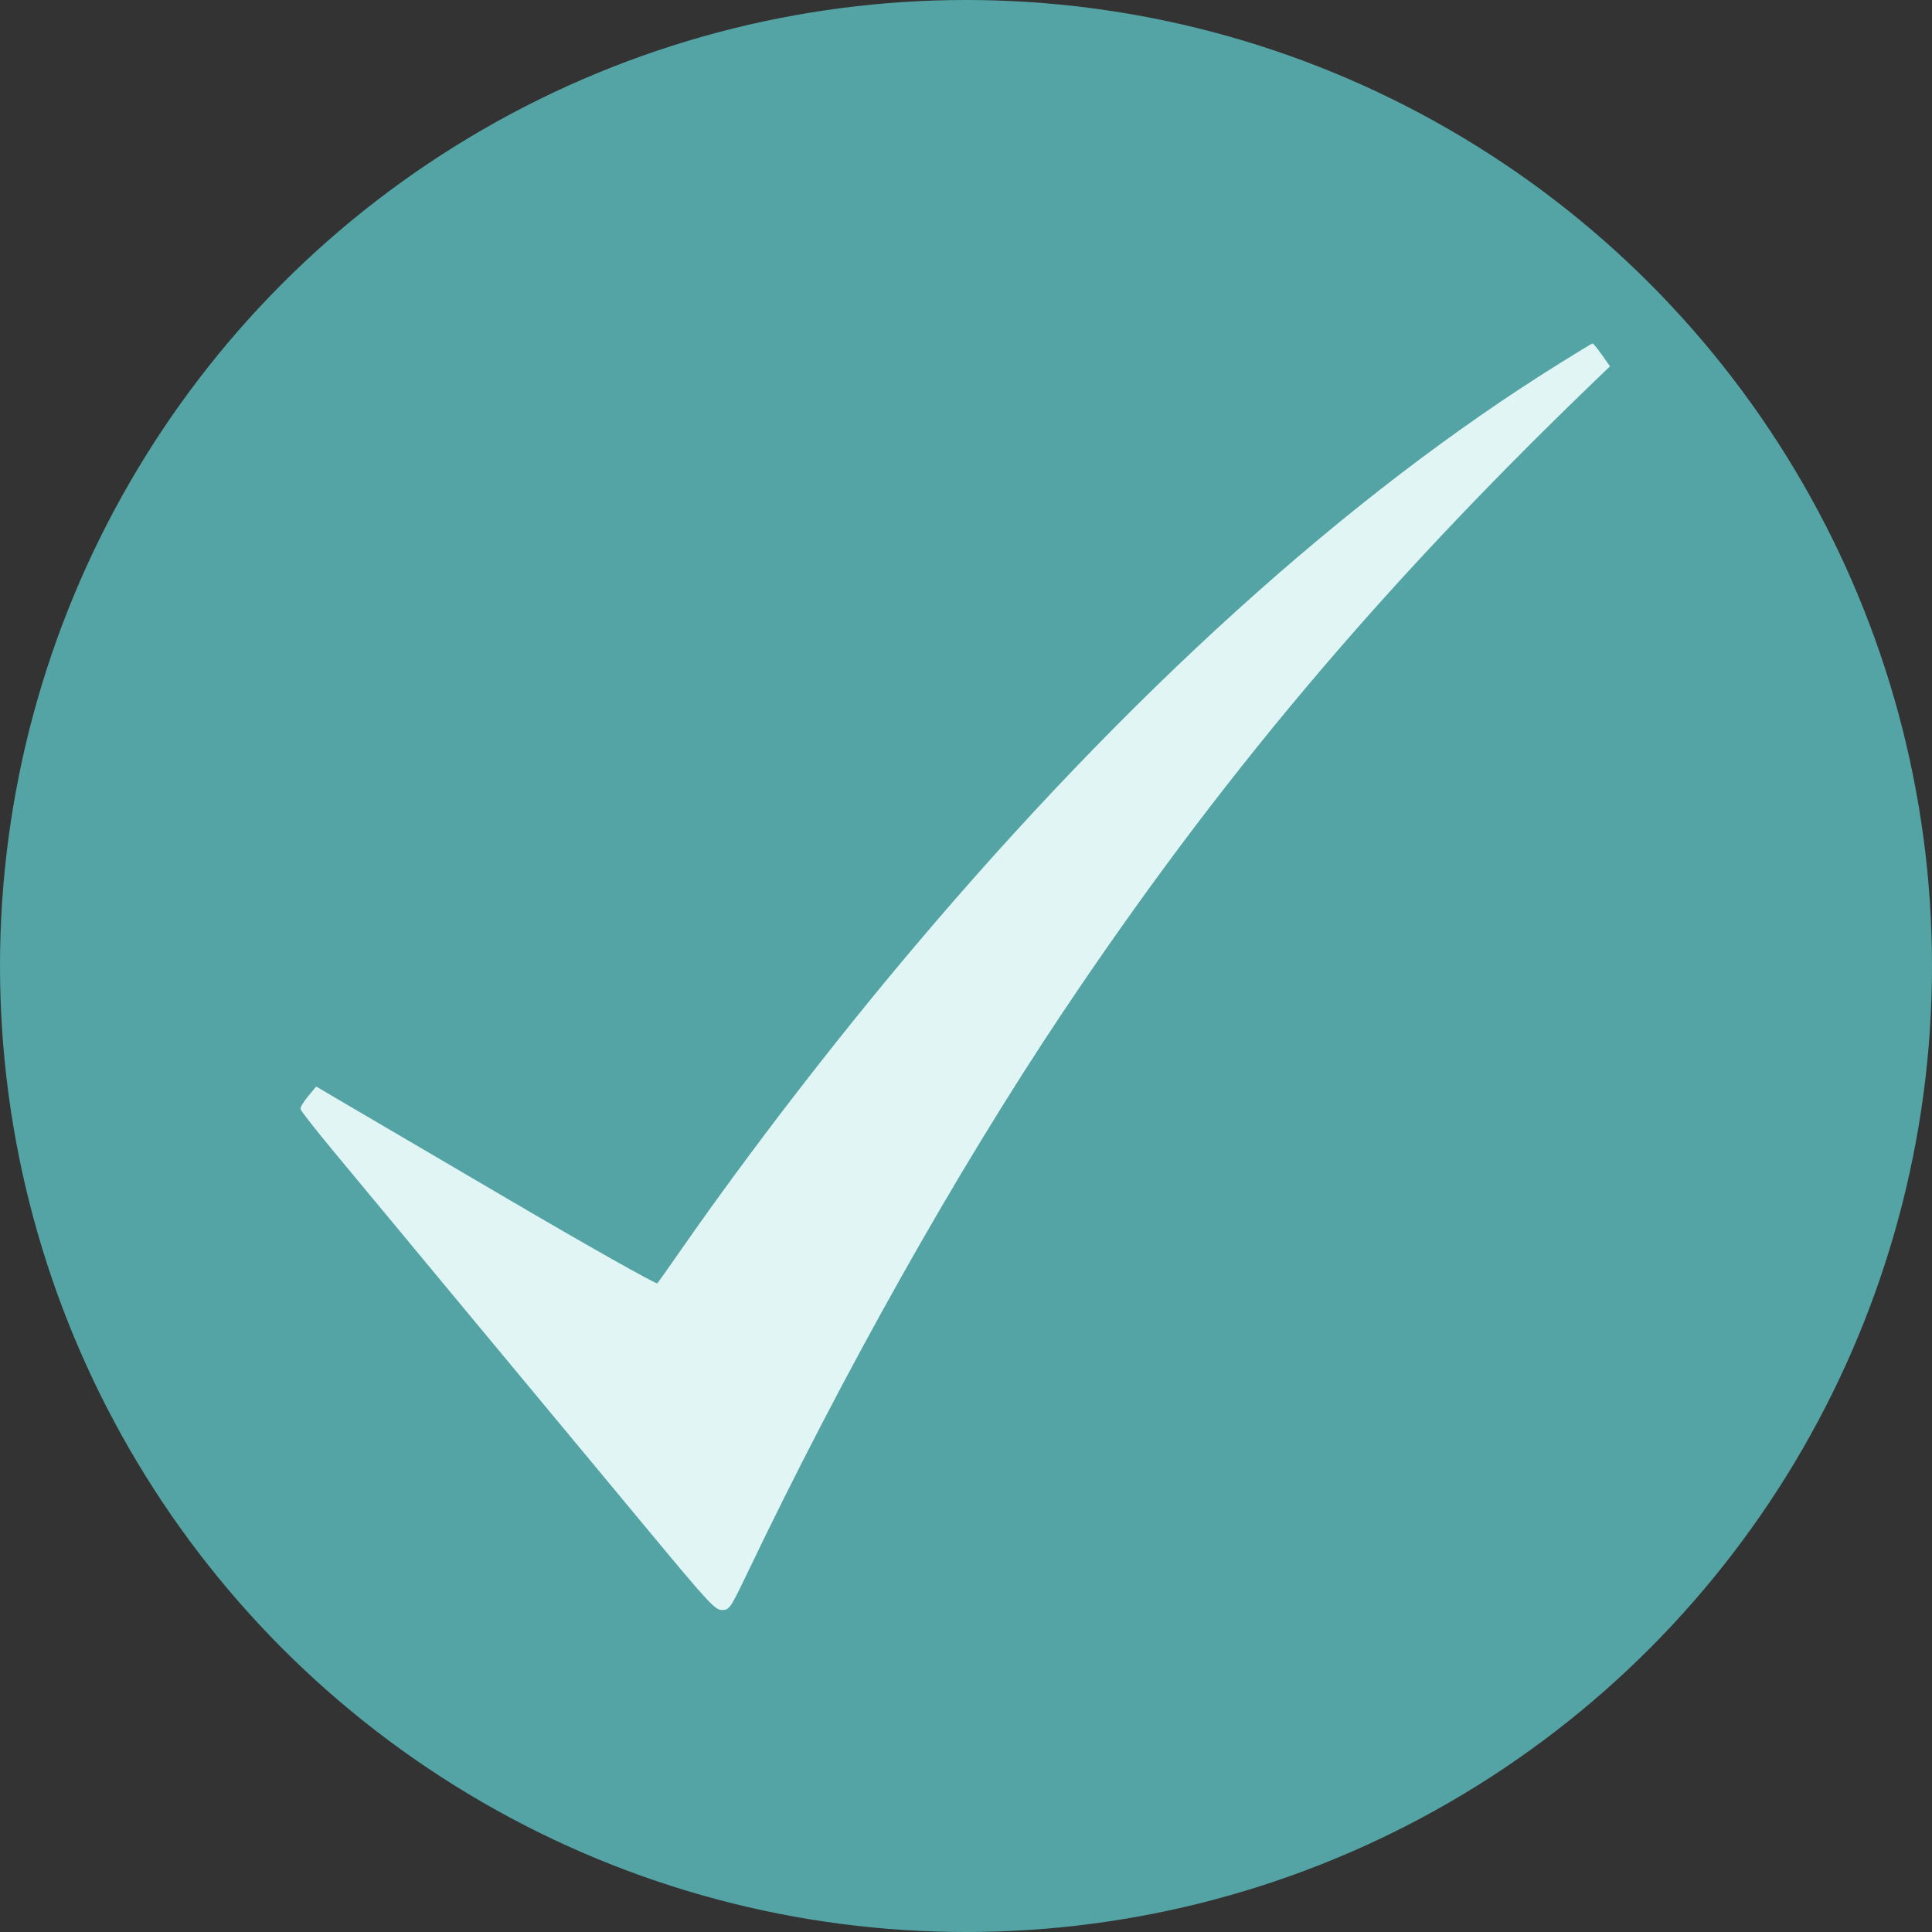
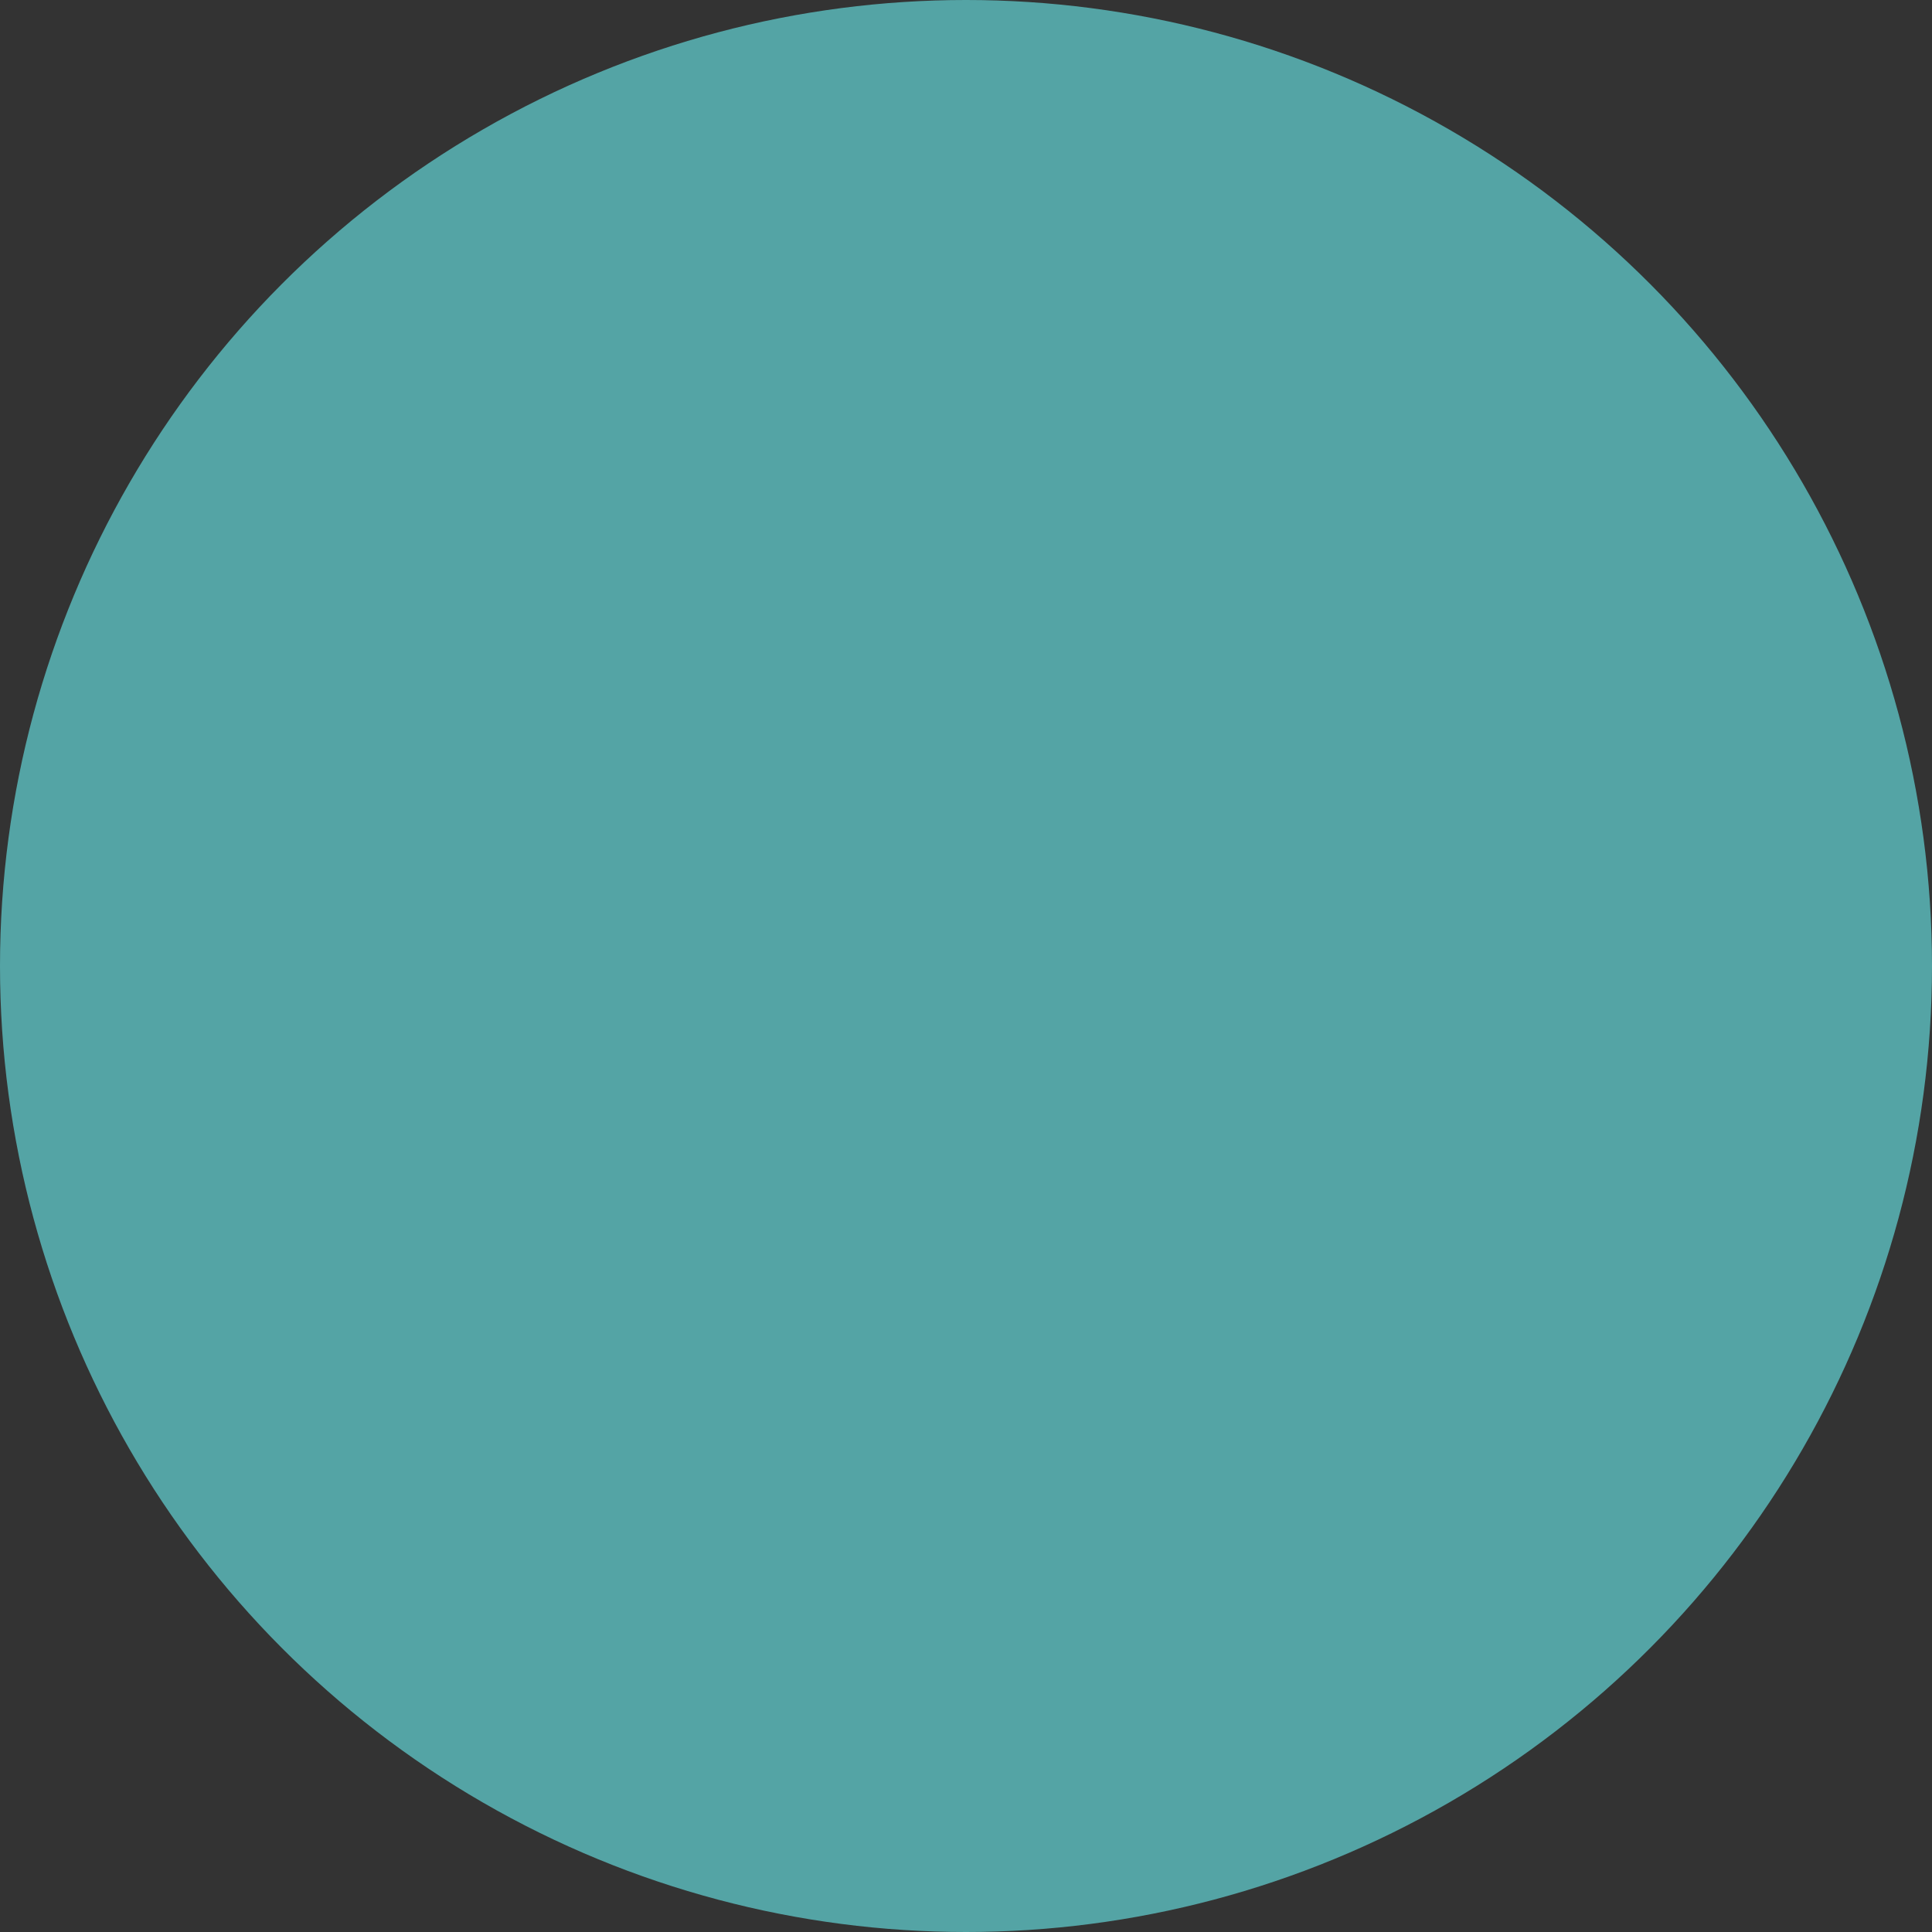
<svg xmlns="http://www.w3.org/2000/svg" width="90" height="90" viewBox="0 0 90 90" fill="none">
  <rect x="0" y="0" width="90" height="90" fill="#333333" stroke="none" />
  <circle cx="45" cy="45" r="45" fill="#54A4A5" />
-   <path d="M72.719 16.887C62.785 23.06 52.496 32.367 42.471 44.252C38.798 48.604 34.92 53.642 31.818 58.089C31.213 58.964 30.666 59.733 30.62 59.78C30.575 59.839 27.381 58.041 23.537 55.783C19.682 53.524 16.124 51.431 15.633 51.147L14.732 50.615L14.356 51.064C14.139 51.324 13.979 51.584 14.002 51.667C14.014 51.75 14.721 52.649 15.576 53.678C16.432 54.707 19.249 58.101 21.838 61.223C24.427 64.345 28.065 68.72 29.913 70.944C32.993 74.657 33.301 75 33.631 75C33.974 75 34.019 74.941 34.829 73.25C39.3 63.907 44.558 54.565 49.474 47.209C56.717 36.376 64.176 27.507 74.053 17.975L75 17.064L74.624 16.532C74.418 16.236 74.225 16 74.19 16C74.156 16 73.494 16.402 72.719 16.887Z" fill="#E1F5F5" />
</svg>